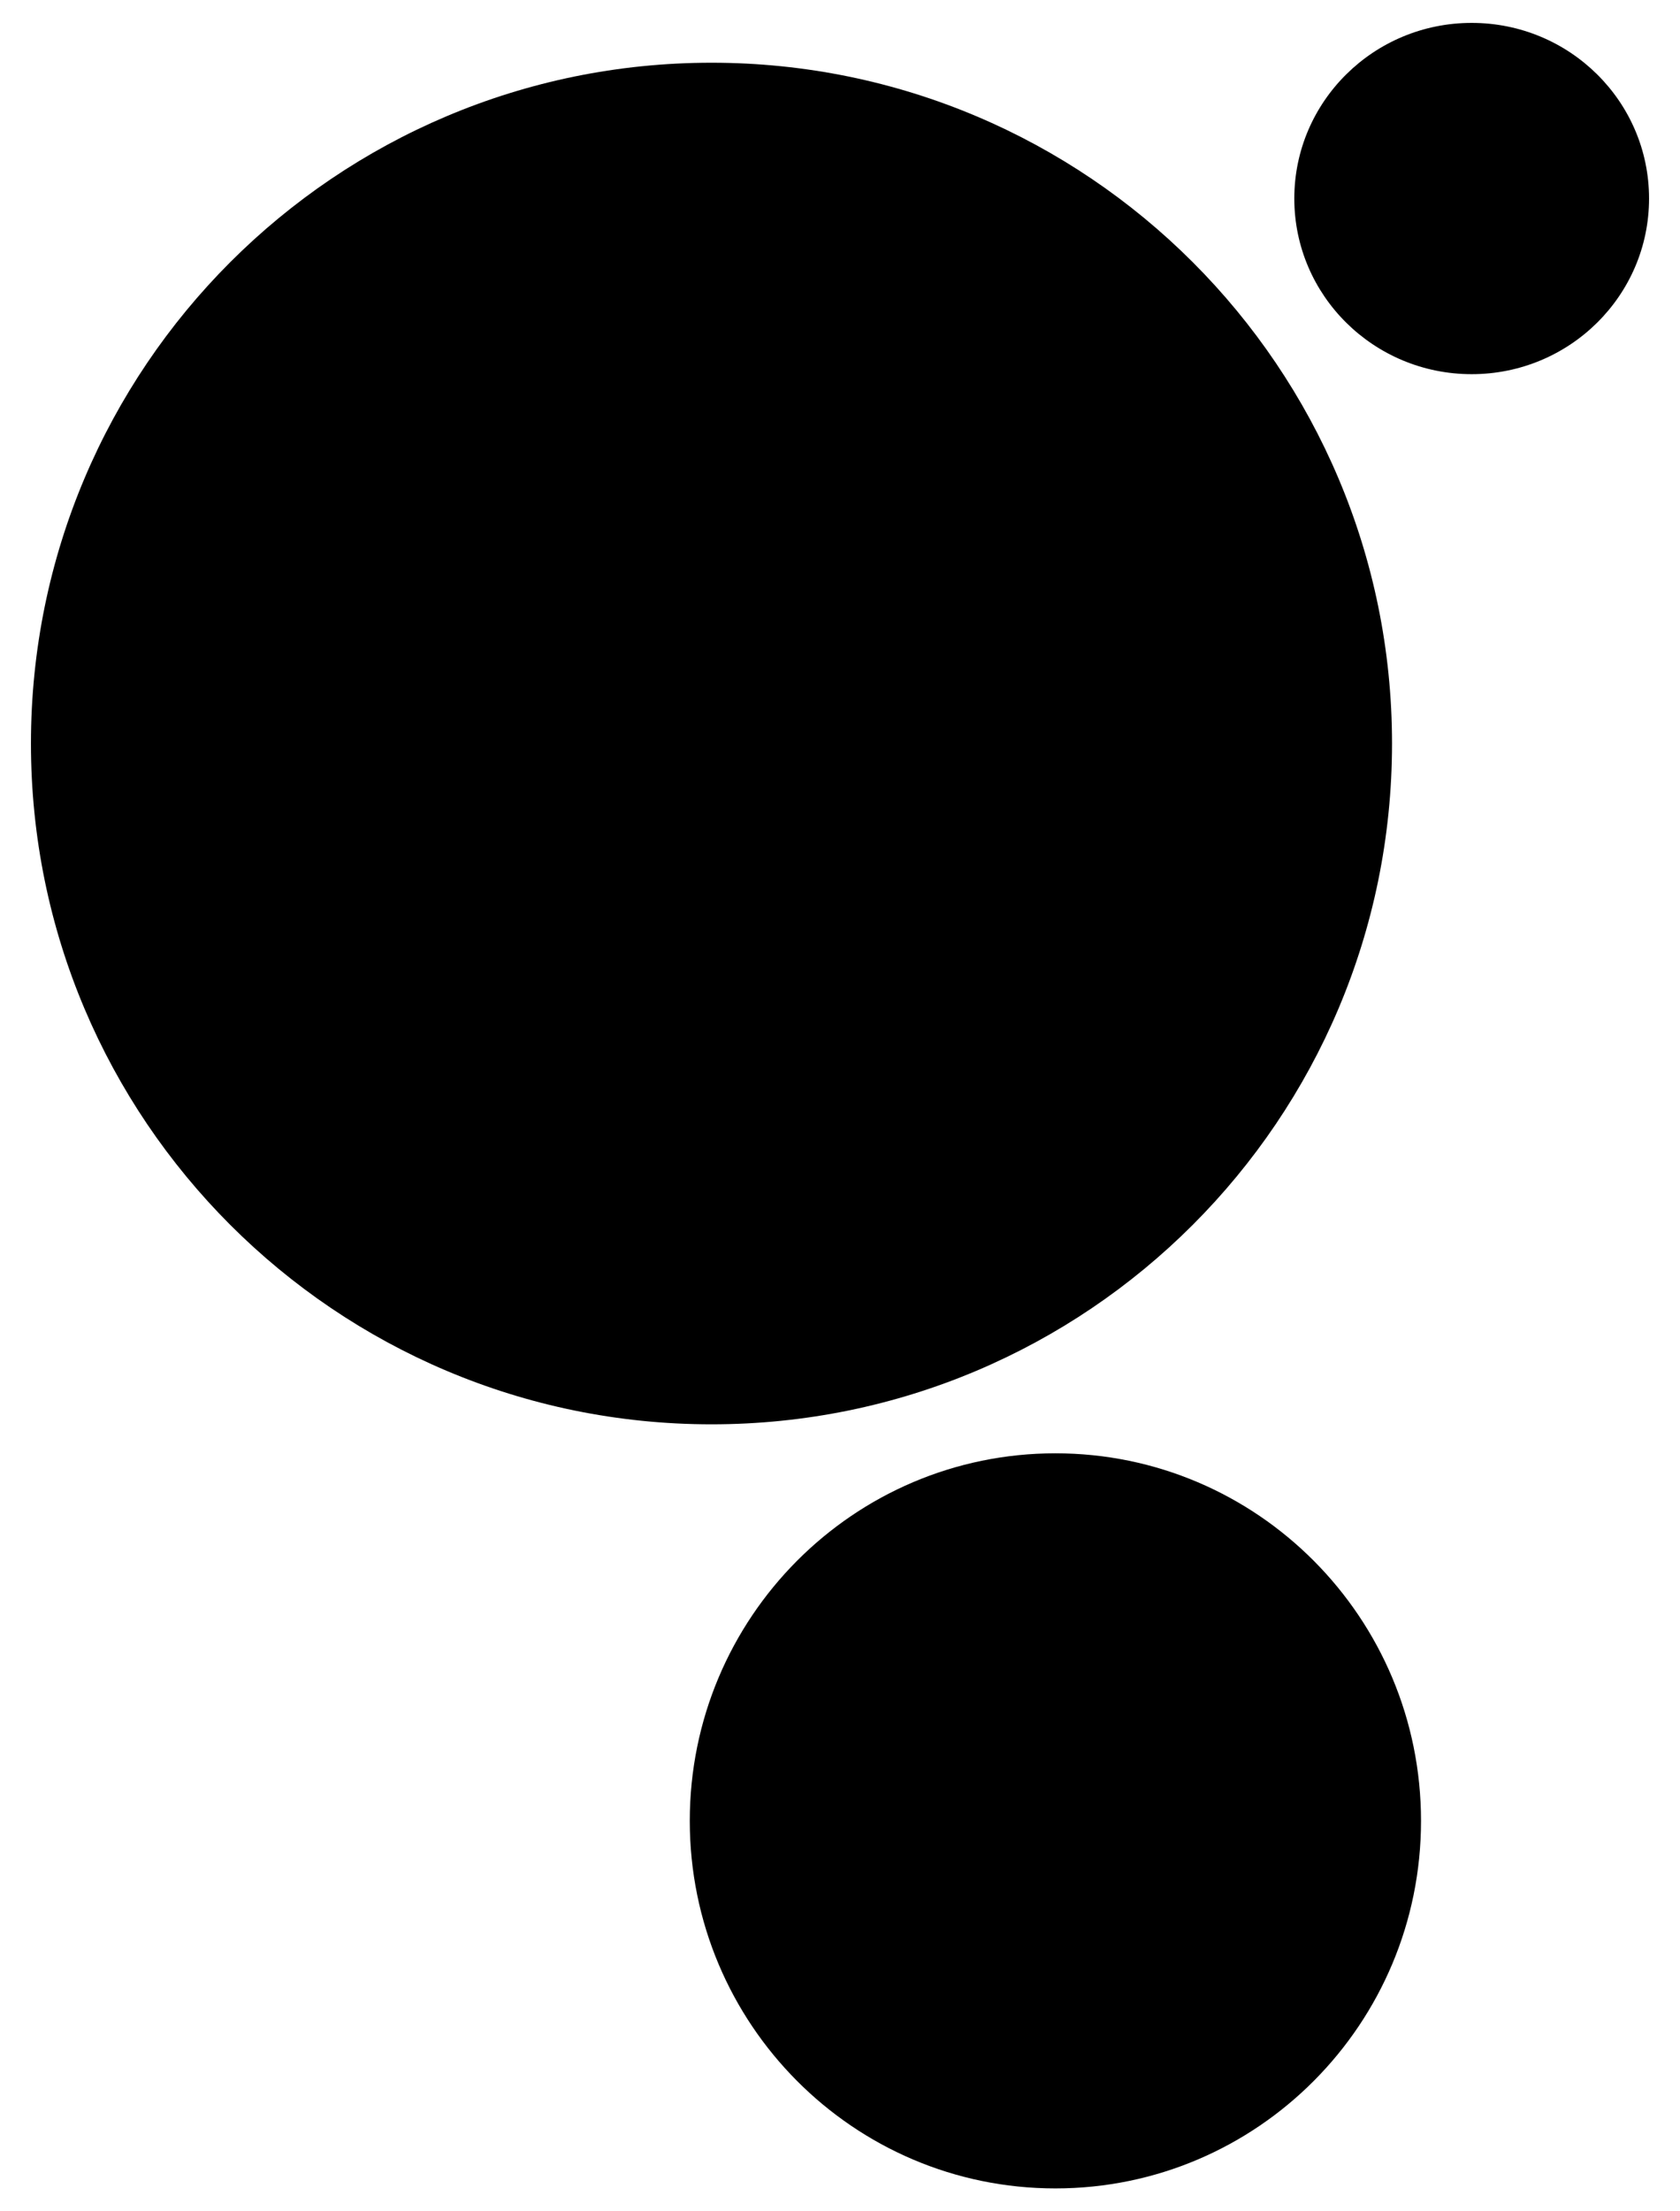
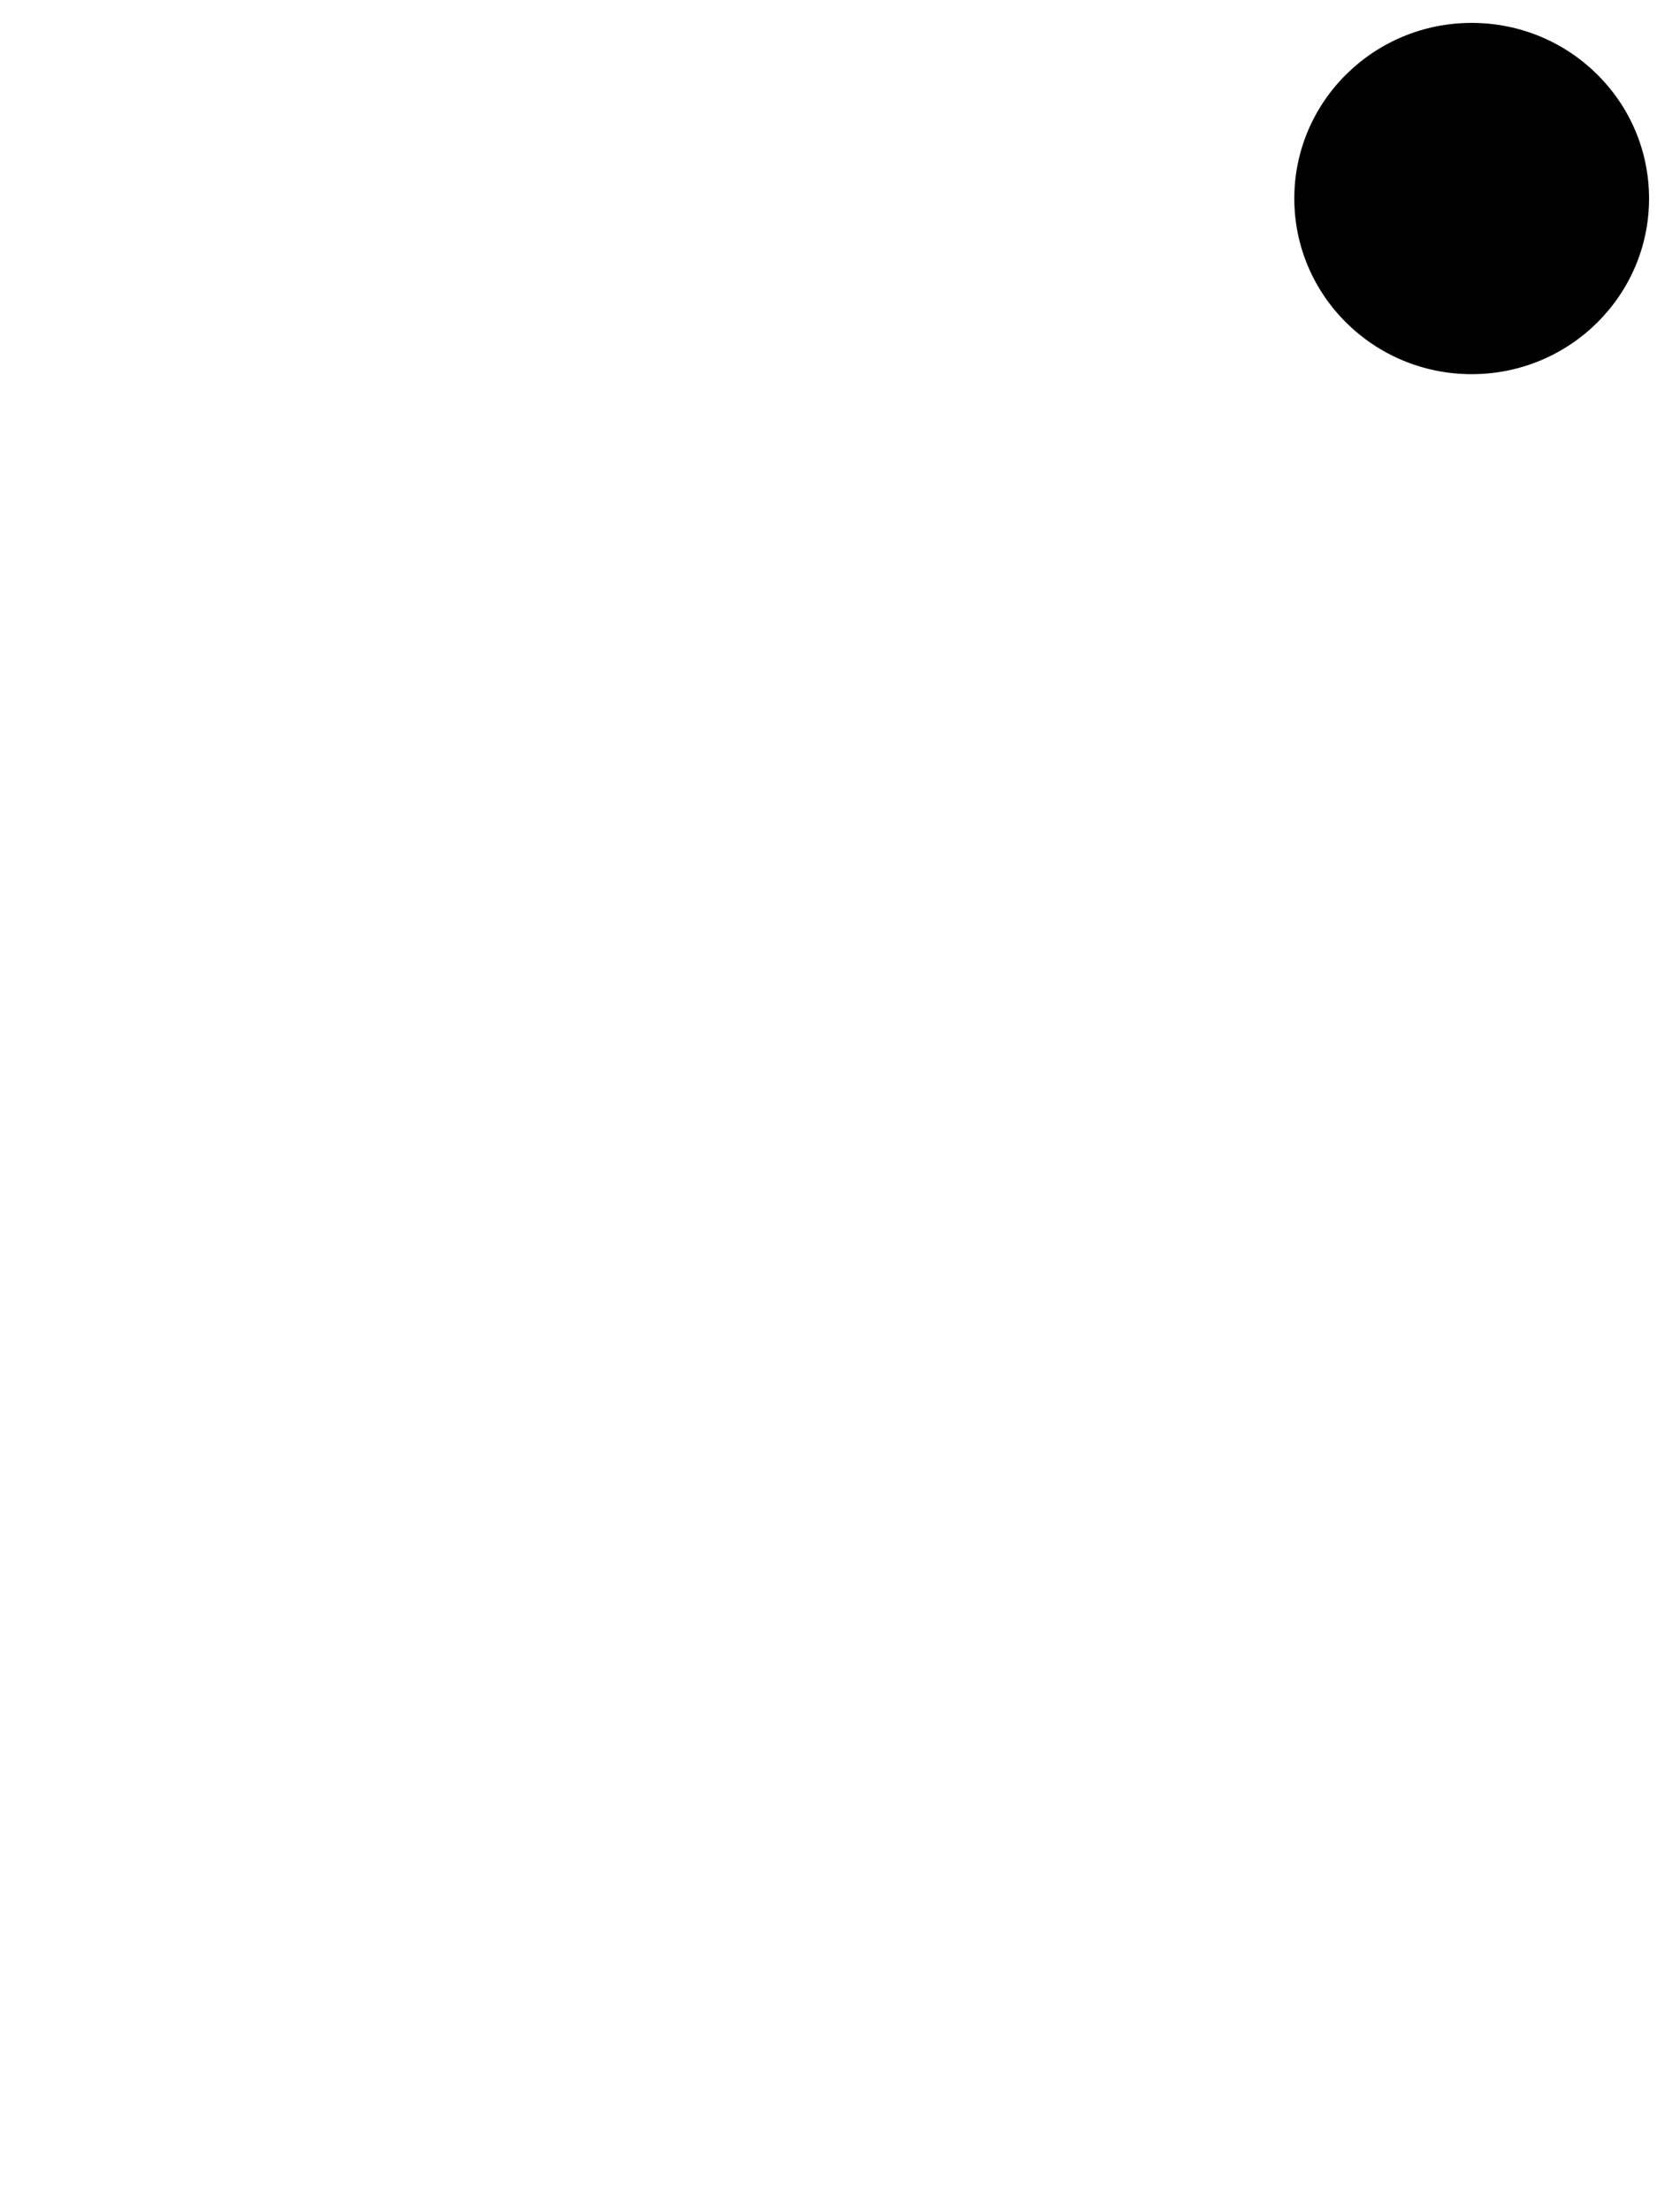
<svg xmlns="http://www.w3.org/2000/svg" id="Layer_1" version="1.1" viewBox="0 0 190 250">
  <ellipse cx="166.44" cy="22.445" rx="20.06" ry="19.856" />
-   <path d="M119.36,164.304c-22.837,0-41.35,18.604-41.35,41.554s18.513,41.553,41.35,41.553c22.84,0,41.35-18.604,41.35-41.553s-18.51-41.554-41.35-41.554Z" />
-   <path d="M157.431,84.059c0-42.508-34.46-76.967-76.964-76.967C37.959,7.093,3.5,41.552,3.5,84.059s34.46,76.967,76.967,76.967c42.504,0,76.964-34.459,76.964-76.967Z" />
</svg>